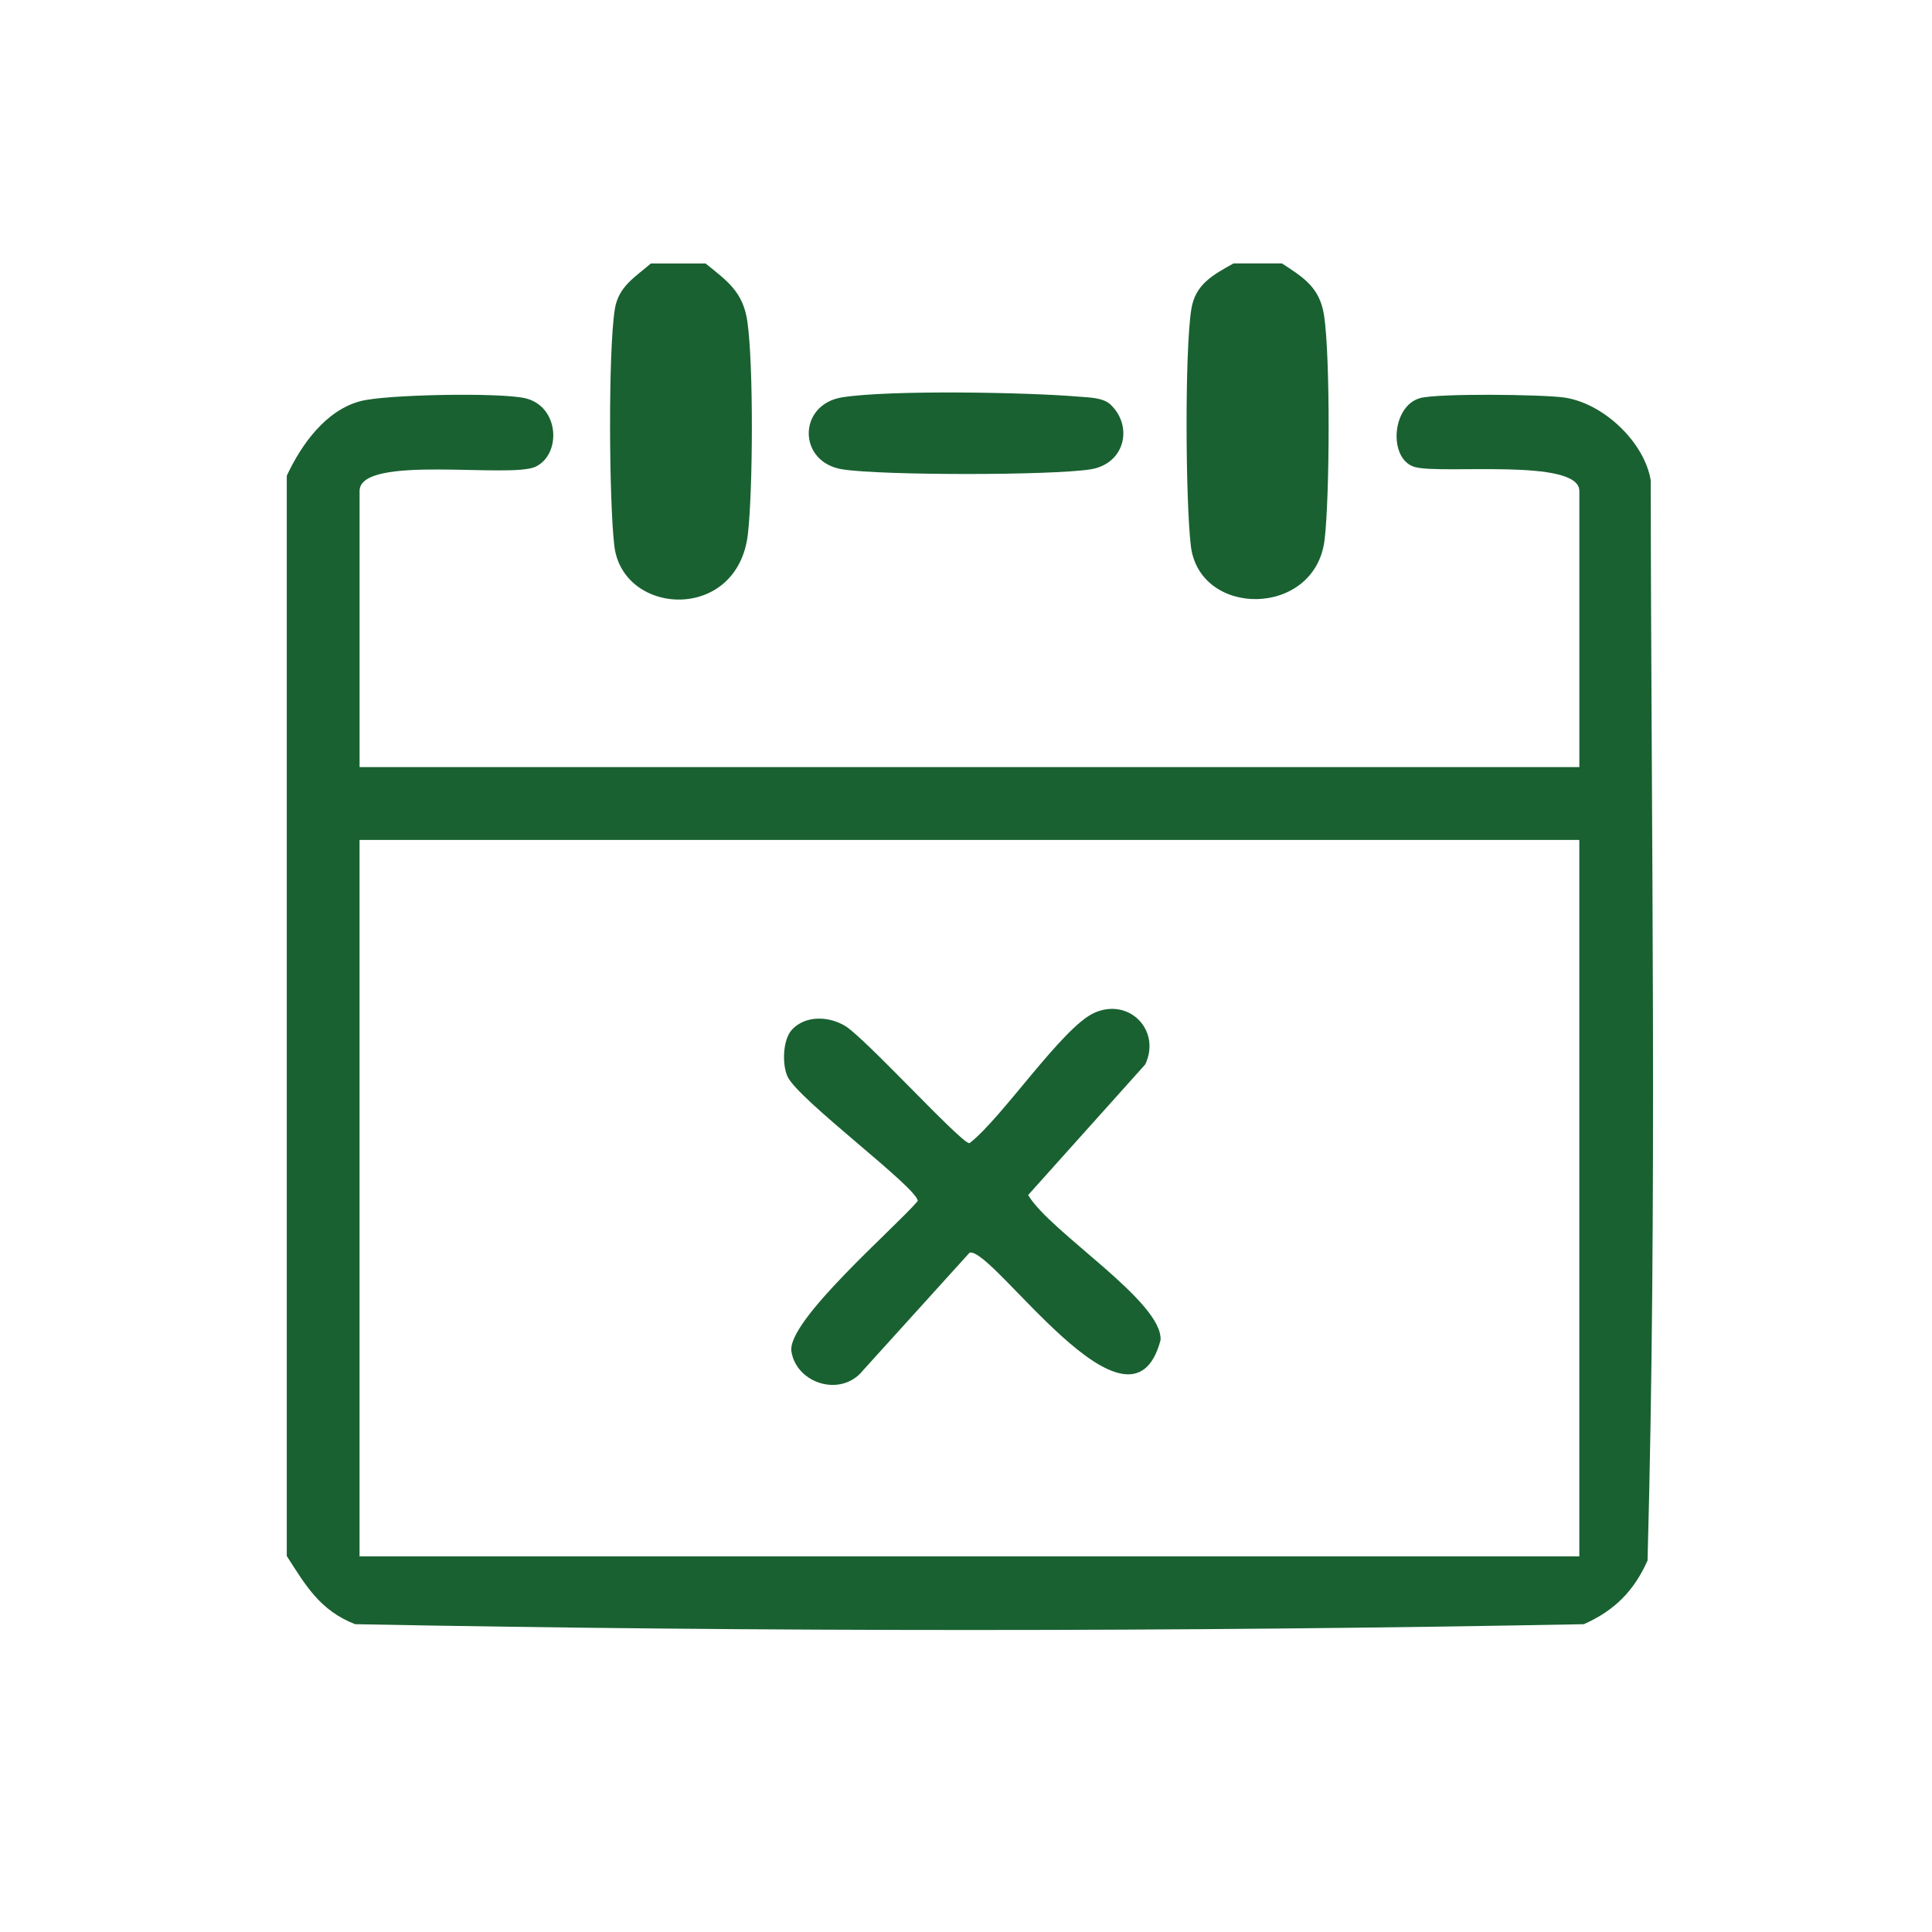
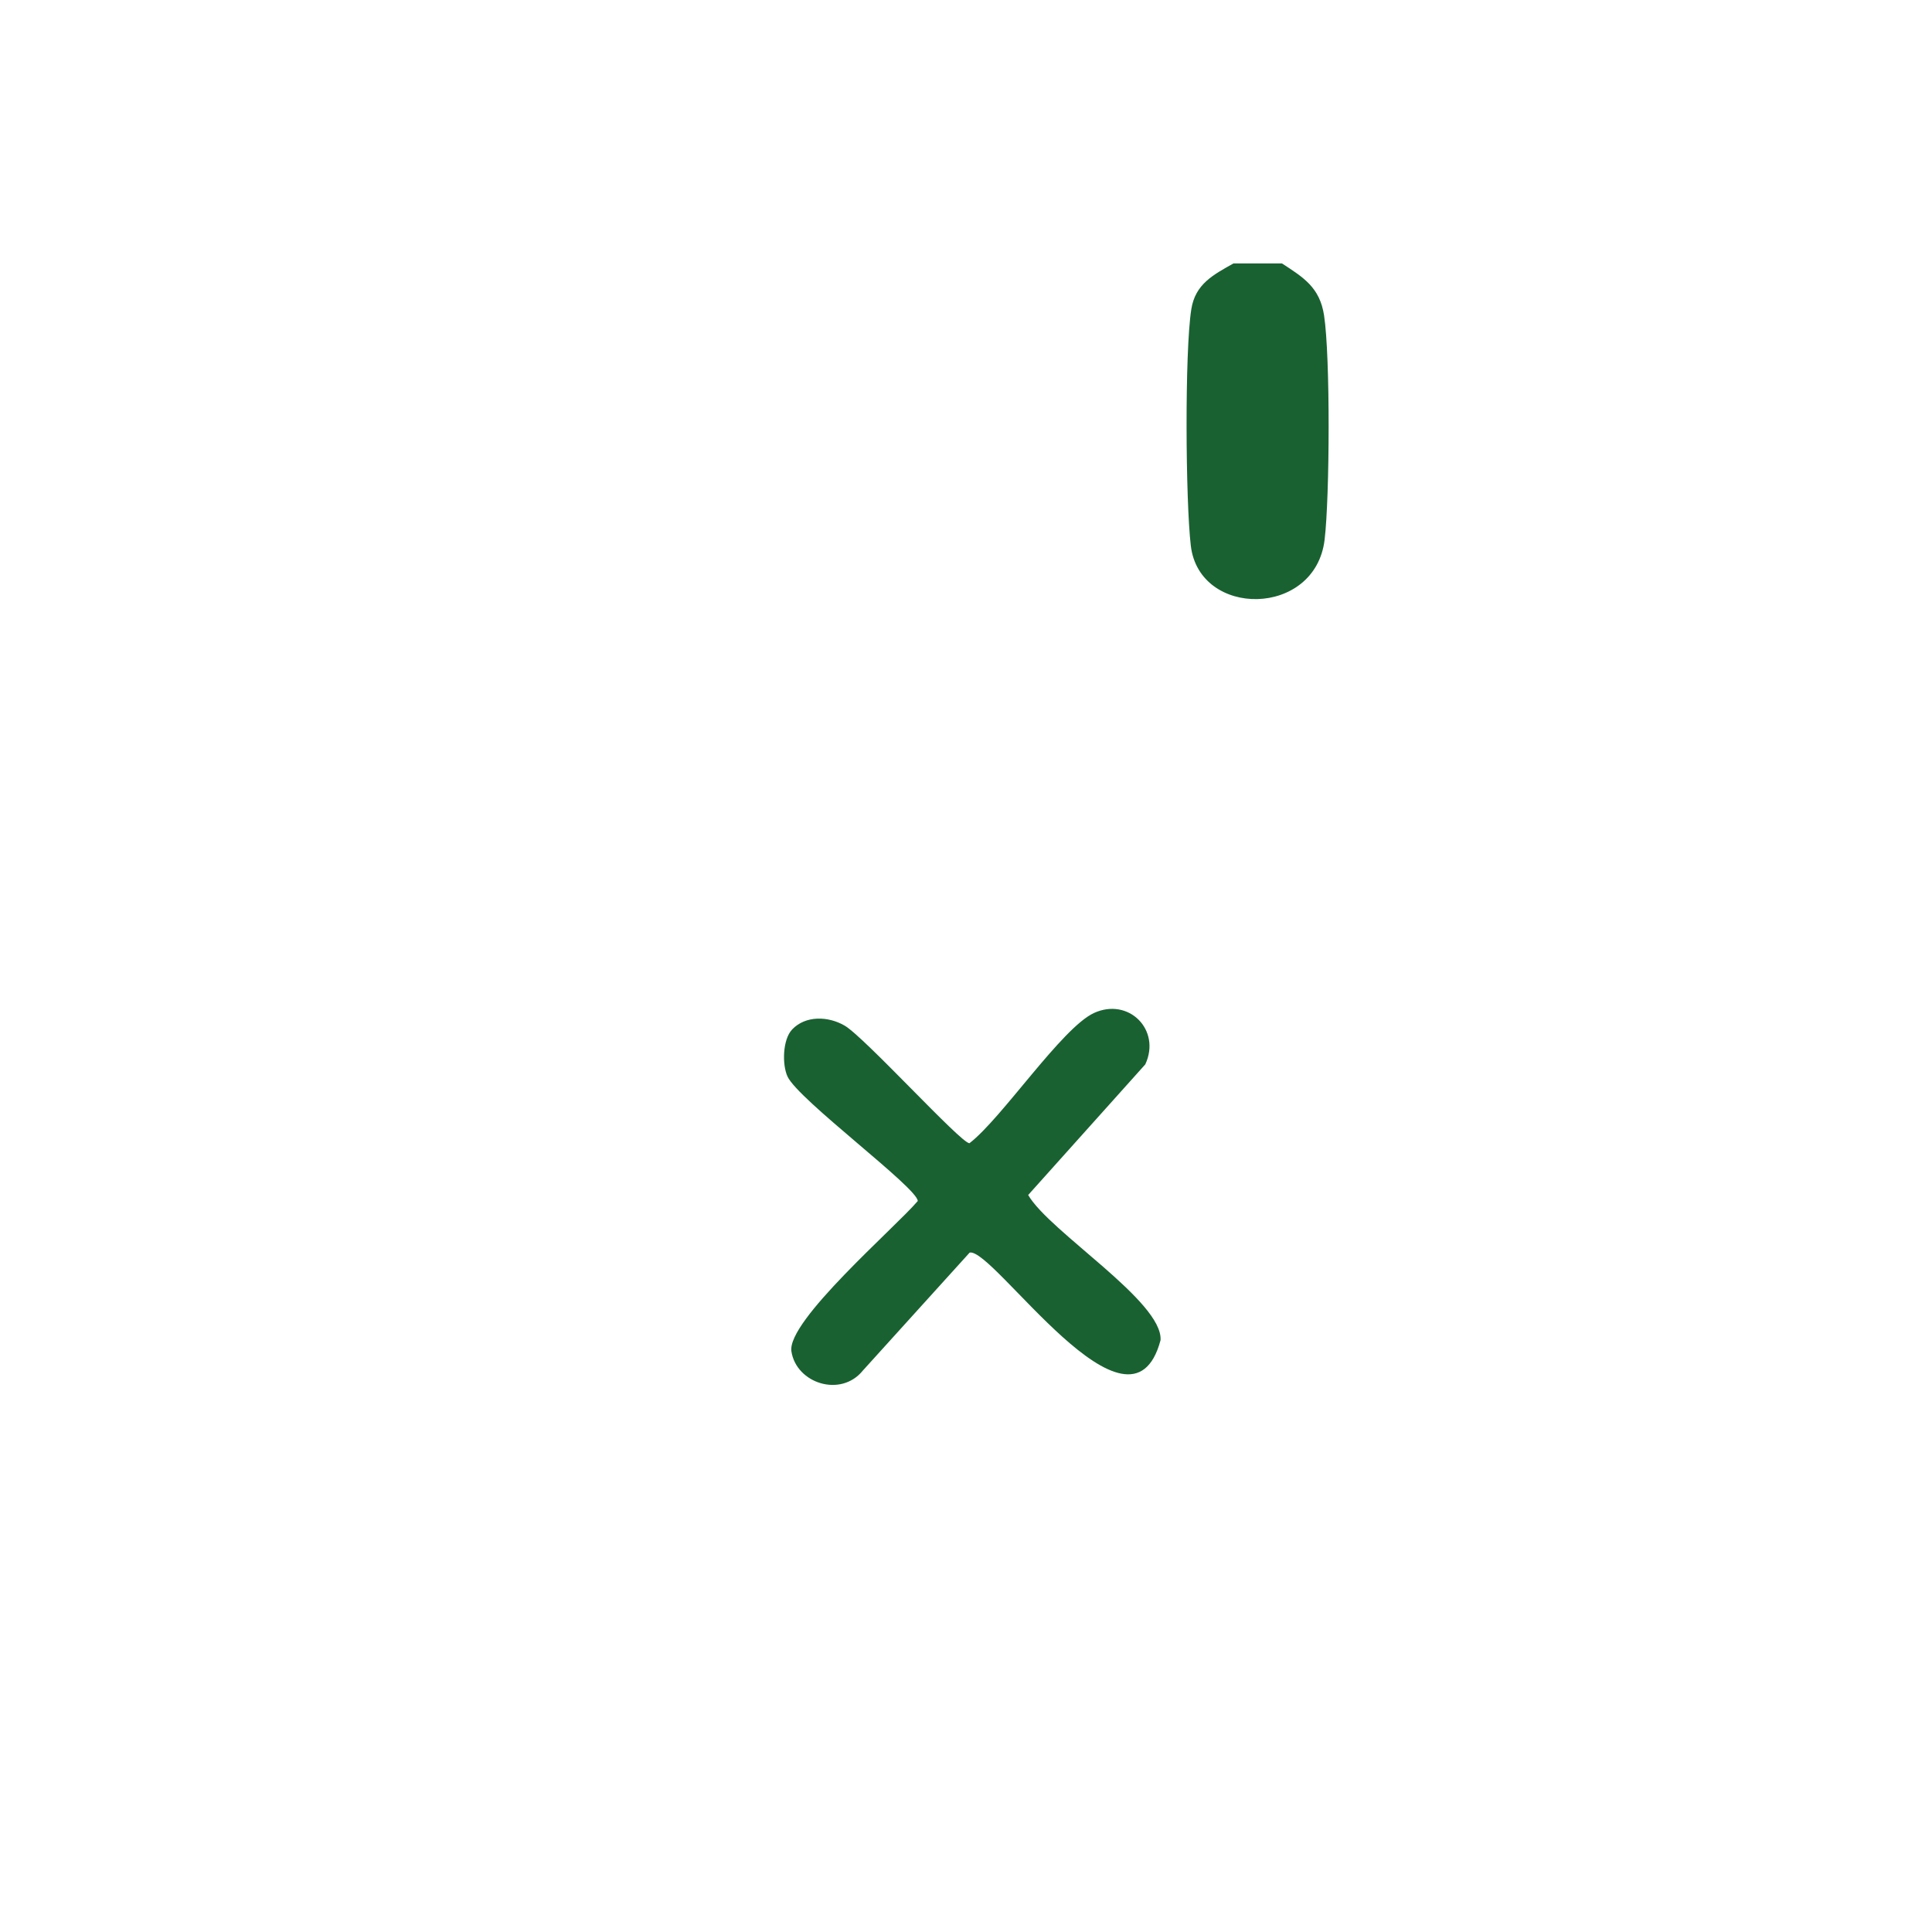
<svg xmlns="http://www.w3.org/2000/svg" id="Layer_1" version="1.1" viewBox="0 0 600 600">
  <defs>
    <style>
      .st0 {
        fill: #196131;
      }
    </style>
  </defs>
  <path class="st0" d="M398.13,81.81c6.66,4.35,11.74,7.43,13.07,16.14,1.97,12.88,1.76,56.31.17,69.66-2.89,24.19-38.89,24.36-41.55,1.88-1.63-13.81-1.93-60.23.15-73.44,1.24-7.9,6.89-10.73,13.09-14.24h15.08Z" />
-   <path class="st0" d="M219.09,81.81c6.72,5.41,11.71,8.82,13.02,18.08,1.92,13.56,1.72,51.87.18,65.8-3.07,27.7-38.92,25.71-41.51,3.81-1.63-13.81-1.93-60.23.15-73.44,1.12-7.12,6.27-9.95,11.2-14.24h16.96Z" />
-   <path class="st0" d="M344.88,125.64c7.13,6.75,4.49,18.43-6.23,20.12-12.23,1.93-64.79,1.92-77.03,0-13.93-2.19-13.95-20.19,0-22.38,14.87-2.33,57.51-1.56,73.46-.19,3.09.26,7.48.25,9.81,2.45Z" />
+   <path class="st0" d="M219.09,81.81h16.96Z" />
  <g>
-     <path class="st0" d="M89.05,147.77c4.51-9.67,12.09-20.38,22.96-23.21,7.97-2.07,43.18-2.71,51.08-.89,10.65,2.46,11.36,17.39,3.24,21.27-7.88,3.76-54.66-3.96-54.66,7.53v85.75h378.81v-85.75c0-10.29-42.65-5.12-51.05-7.42-8.27-2.27-7.37-18.84,1.51-21.39,5.47-1.57,37.85-1.16,44.67-.23,12.19,1.66,25.02,13.73,27.04,25.73.11,111.74,2.06,223.99-.99,335.46-4.2,9.47-10.32,15.6-19.79,19.79-126.77,2.4-254.86,2.4-381.58,0-10.88-4.25-15.3-11.92-21.23-21.17V147.77ZM490.48,260.85H111.66v222.49h378.81v-222.49Z" />
    <path class="st0" d="M245.96,319.75c4.26-4.5,11.29-4.15,16.31-1.26,6.21,3.58,36.13,36.55,38.8,36.55,10.01-7.67,28.71-35.85,38.66-40.44,10.75-4.95,20.95,5.22,15.95,15.95l-36.37,40.57c6.63,11.44,41.9,33.09,41.11,45.08-9.4,35.31-52.04-28.96-59.29-27.19l-33.16,36.63c-6.83,8.46-20.65,4-22.19-5.96-1.46-9.44,32.18-38.39,39.24-46.69,0-4.07-37.15-31.47-40.45-38.67-1.74-3.79-1.47-11.53,1.4-14.56Z" />
  </g>
</svg>